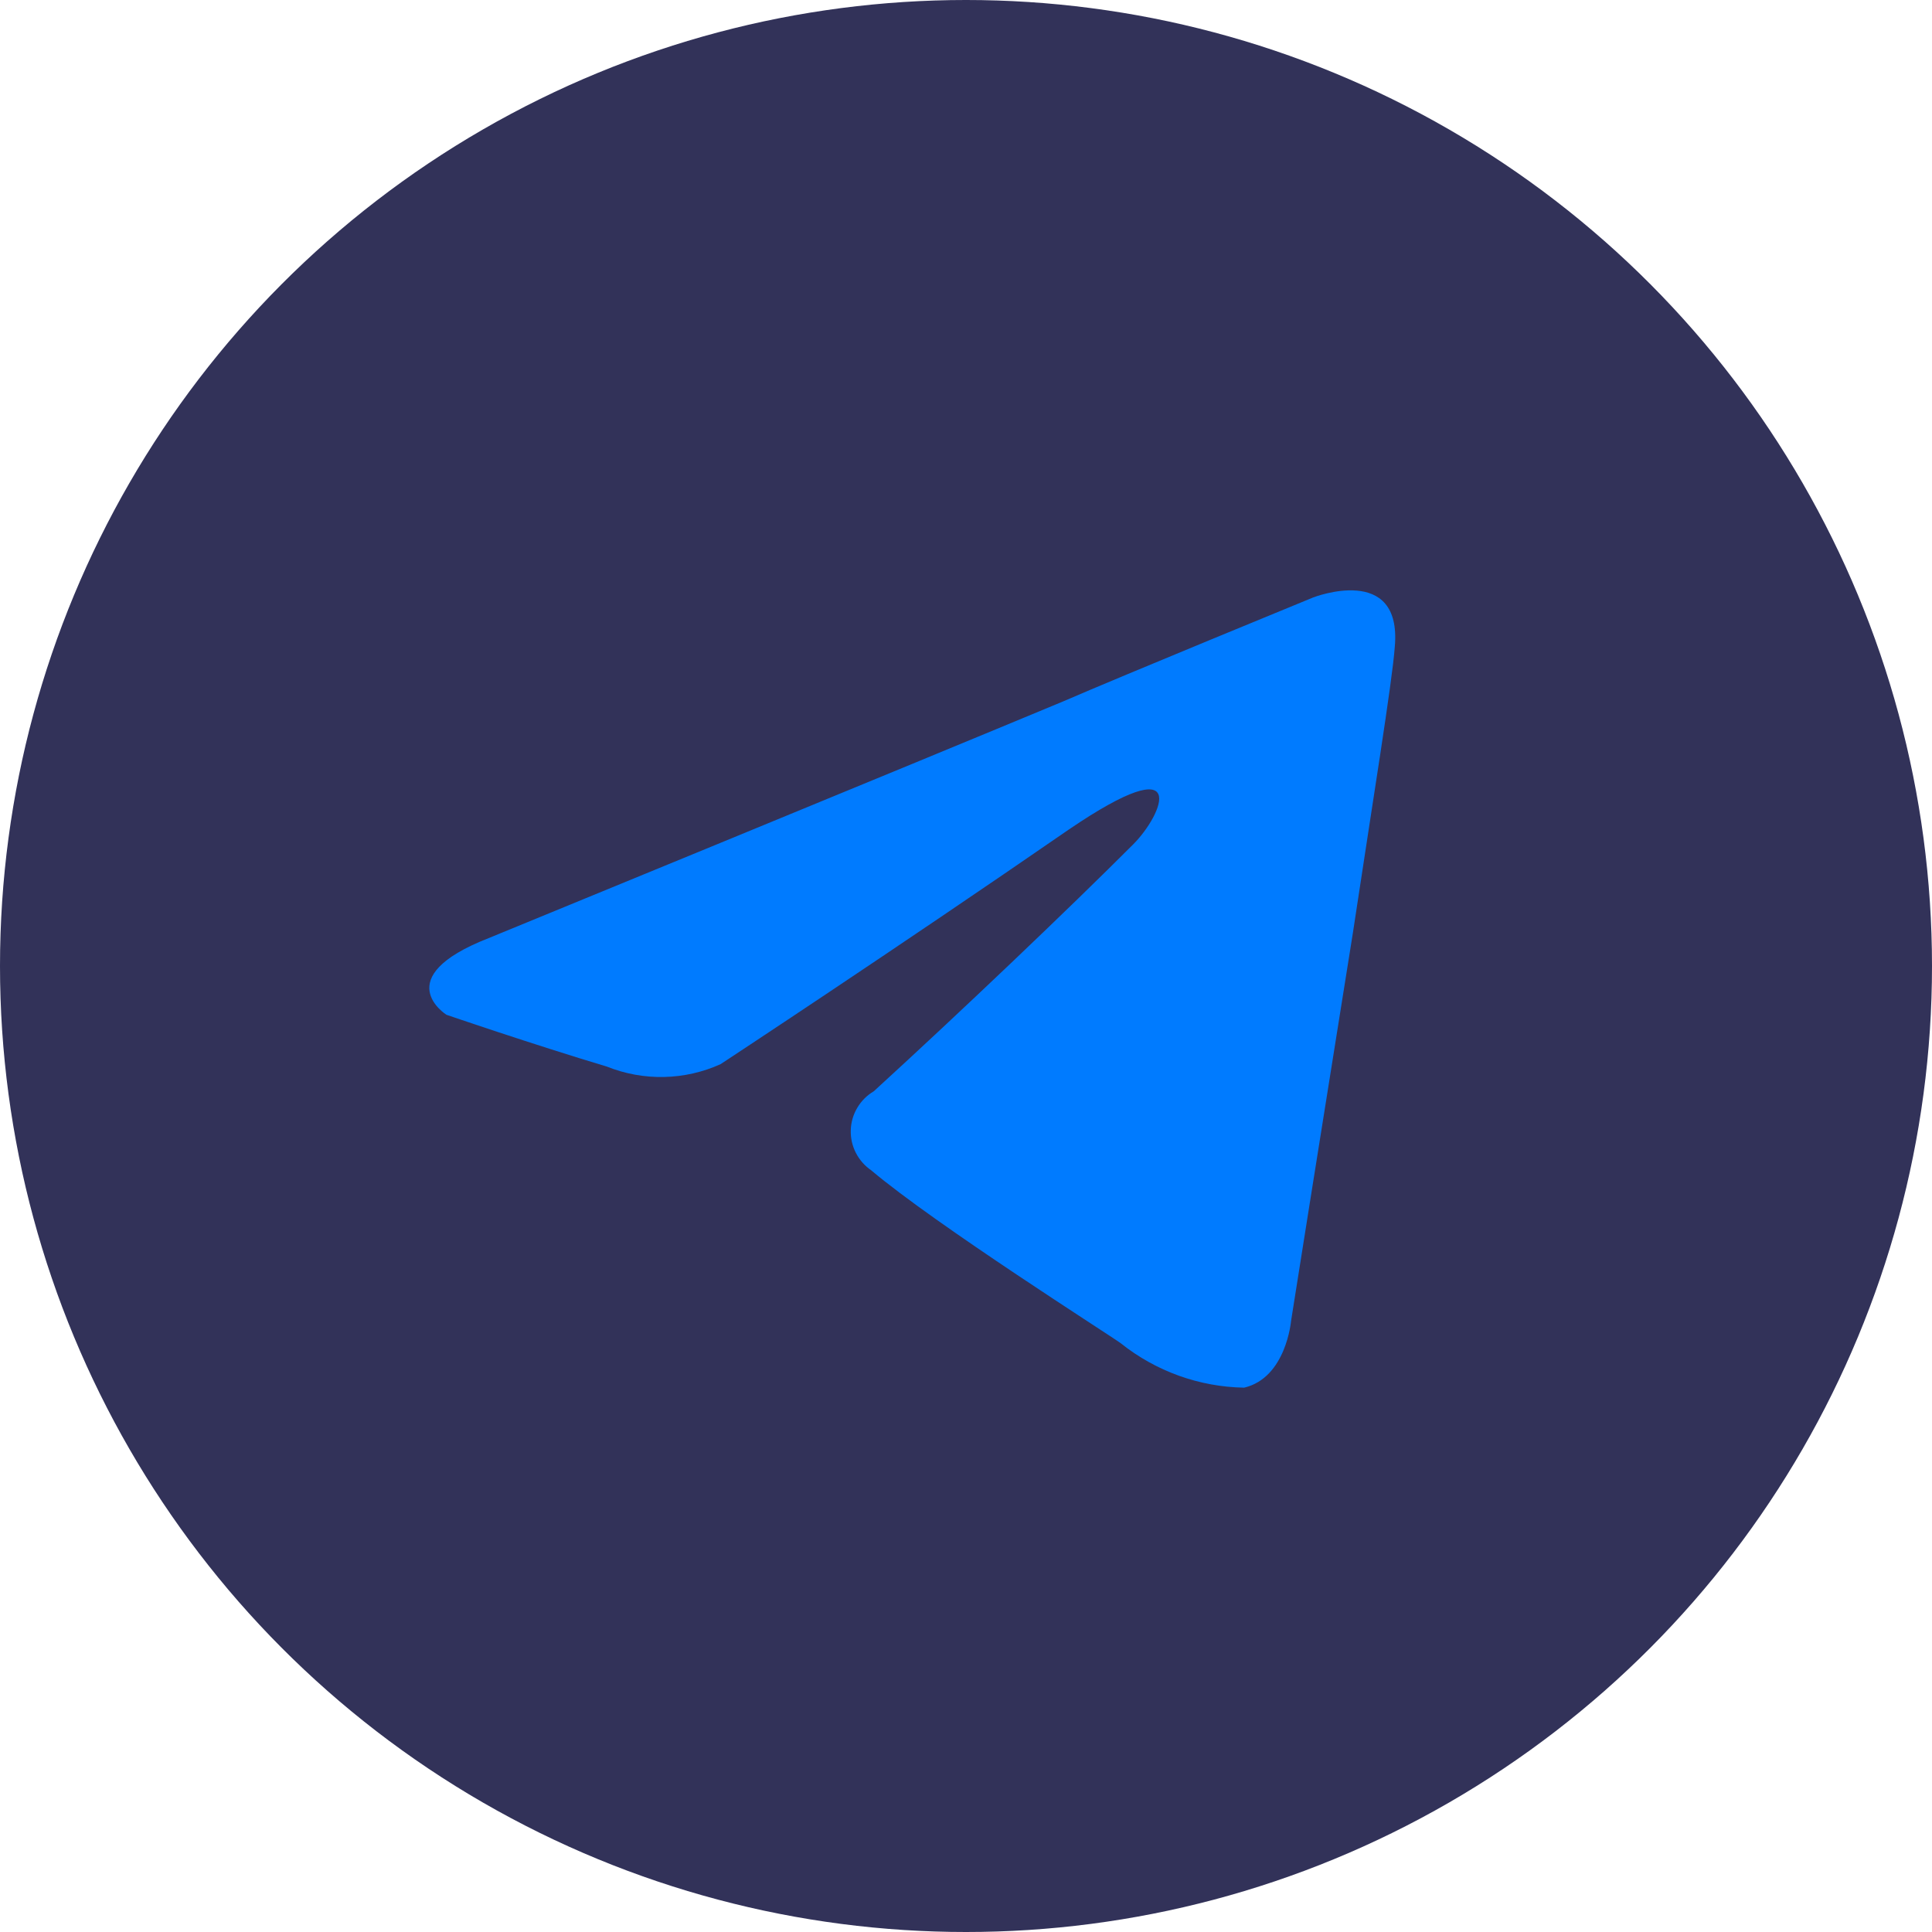
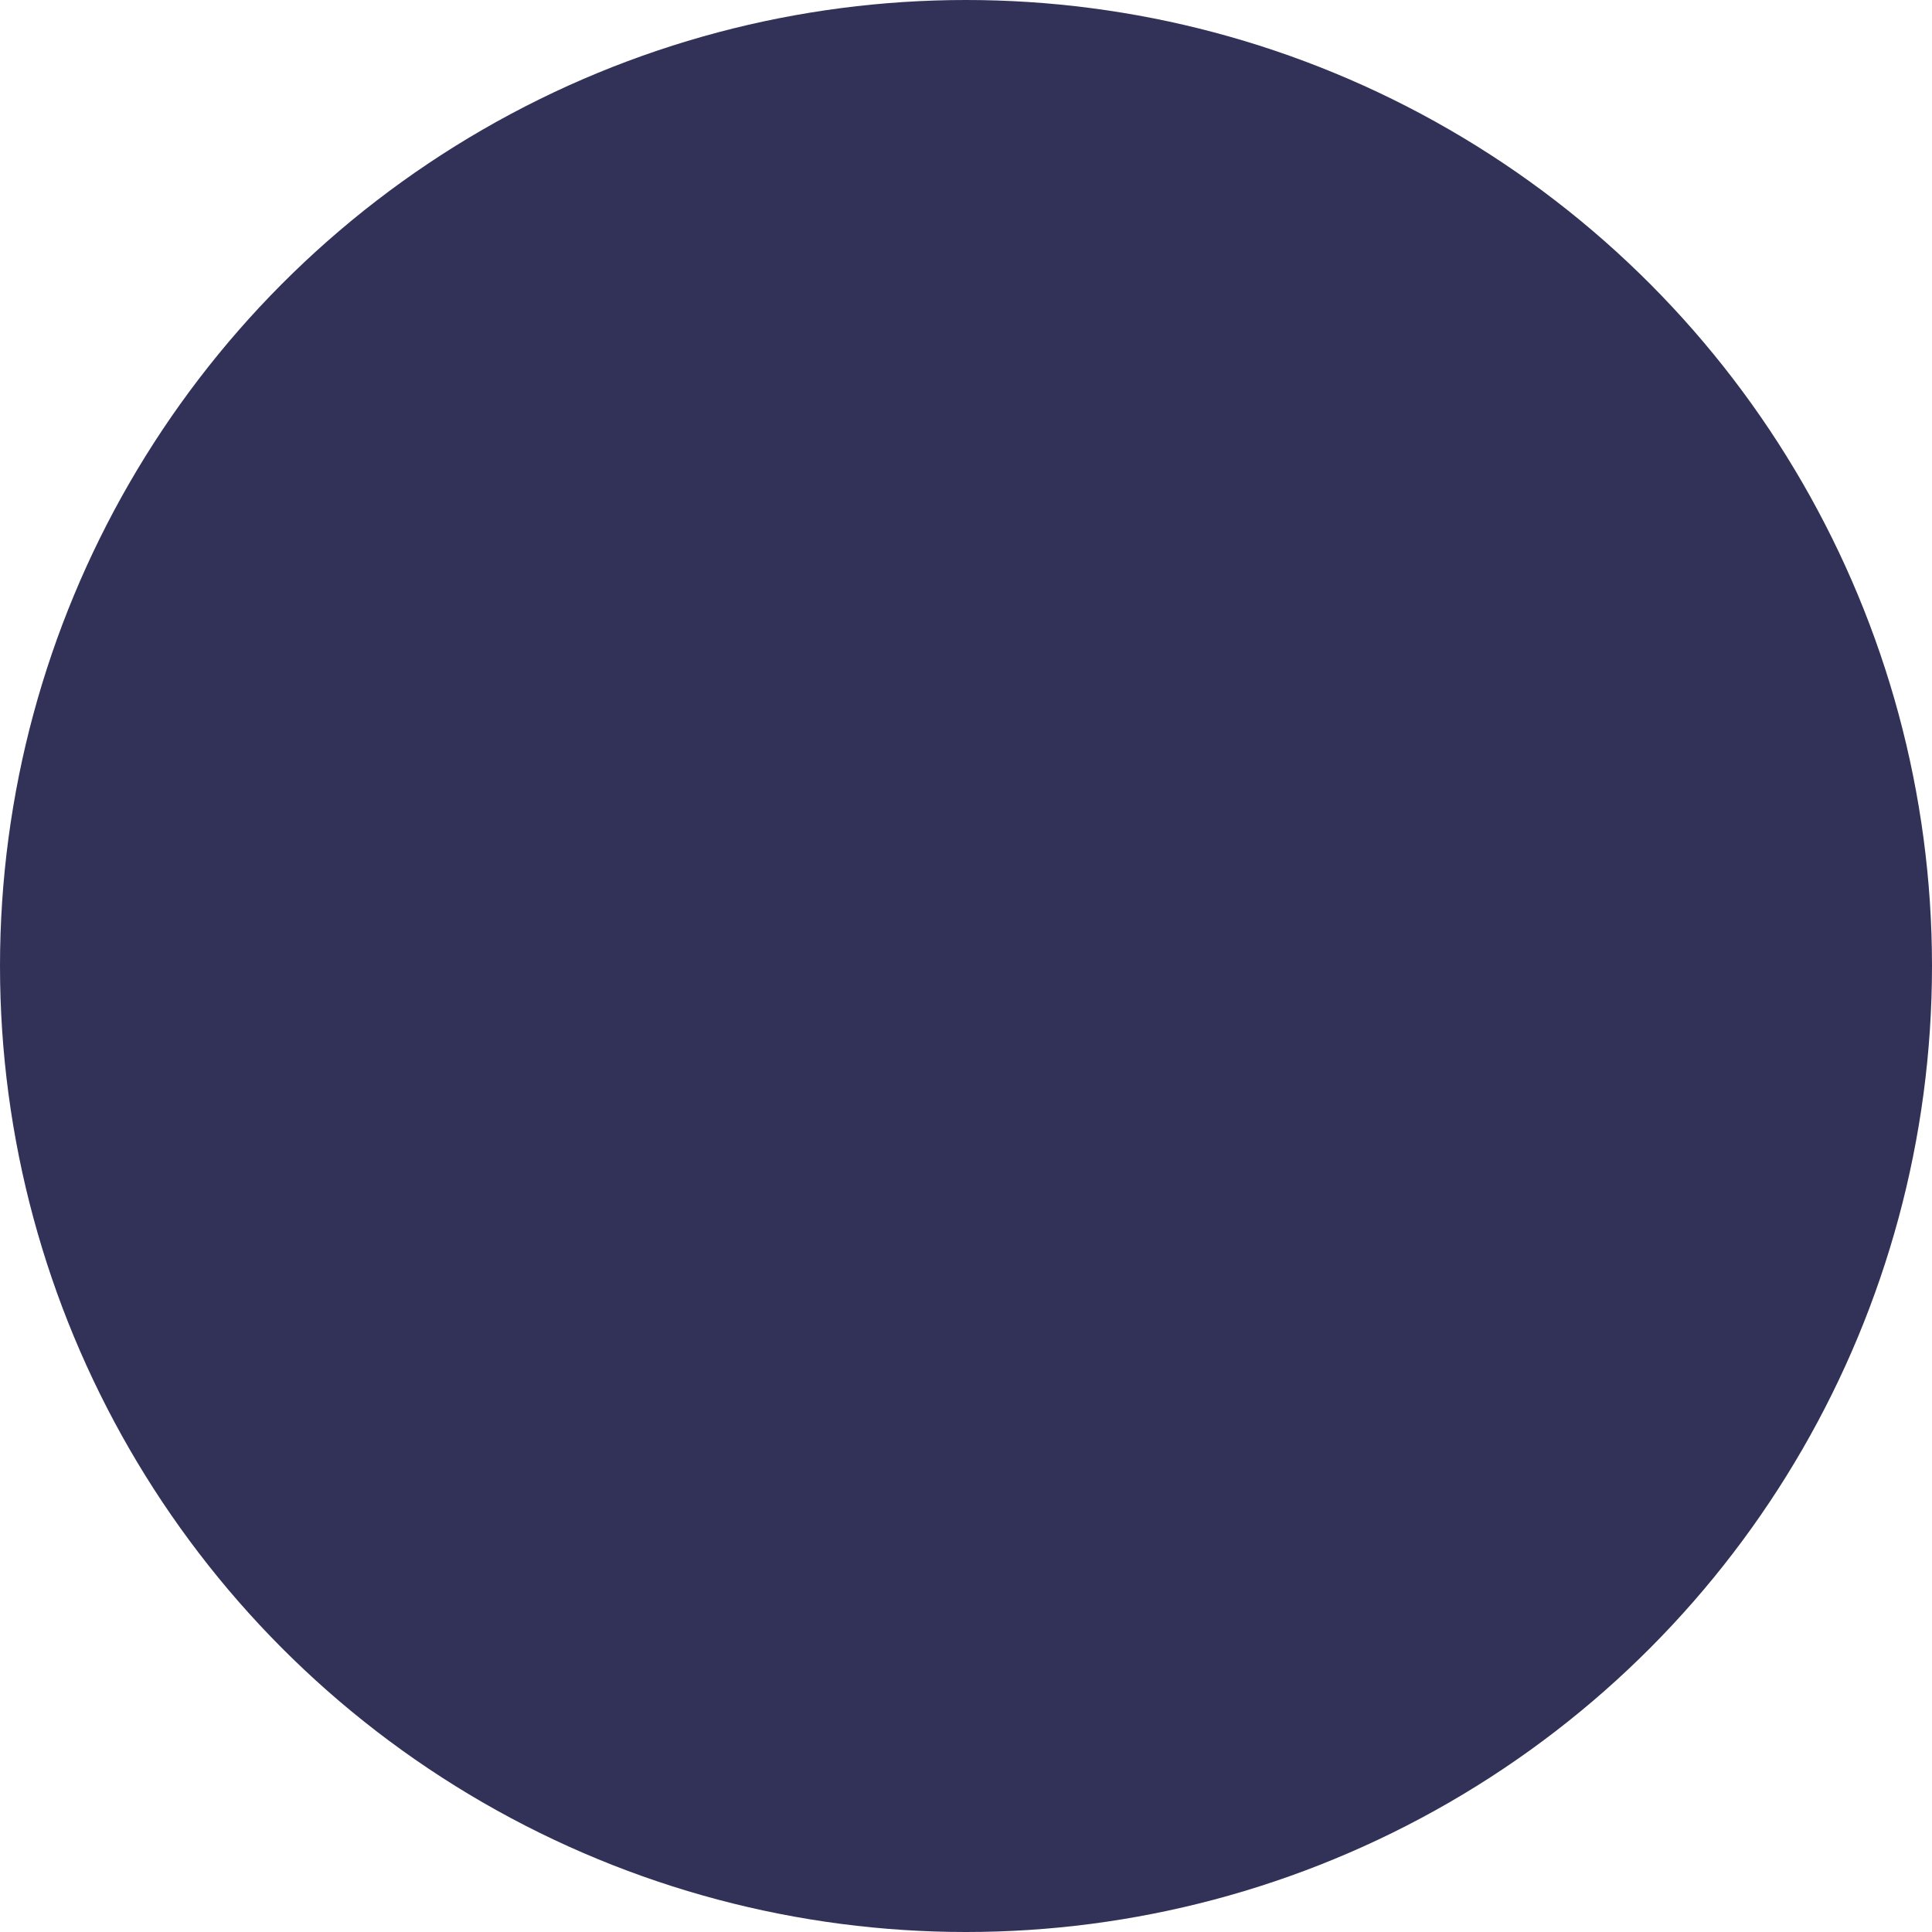
<svg xmlns="http://www.w3.org/2000/svg" width="36" height="36" viewBox="0 0 36 36" fill="none">
  <circle cx="18" cy="18" r="18" fill="#323259" />
-   <path d="M21.116 15.733C21.668 15.181 22.216 13.893 19.916 15.457C16.648 17.712 13.427 19.829 13.427 19.829C13.096 19.979 12.737 20.06 12.374 20.068C12.01 20.076 11.648 20.01 11.31 19.875C9.93 19.461 8.319 18.909 8.319 18.909C8.319 18.909 7.219 18.218 9.102 17.482C9.102 17.482 17.063 14.215 19.824 13.064C20.882 12.604 24.471 11.132 24.471 11.132C24.471 11.132 26.128 10.487 25.99 12.052C25.944 12.696 25.576 14.952 25.208 17.39C24.655 20.841 24.057 24.615 24.057 24.615C24.057 24.615 23.965 25.673 23.183 25.857C22.346 25.843 21.537 25.551 20.883 25.029C20.699 24.891 17.432 22.82 16.235 21.808C16.114 21.725 16.015 21.613 15.948 21.482C15.881 21.351 15.848 21.206 15.853 21.058C15.857 20.912 15.899 20.768 15.974 20.642C16.049 20.515 16.155 20.409 16.281 20.335C17.941 18.817 19.92 16.93 21.116 15.733Z" fill="#007BFF" />
</svg>